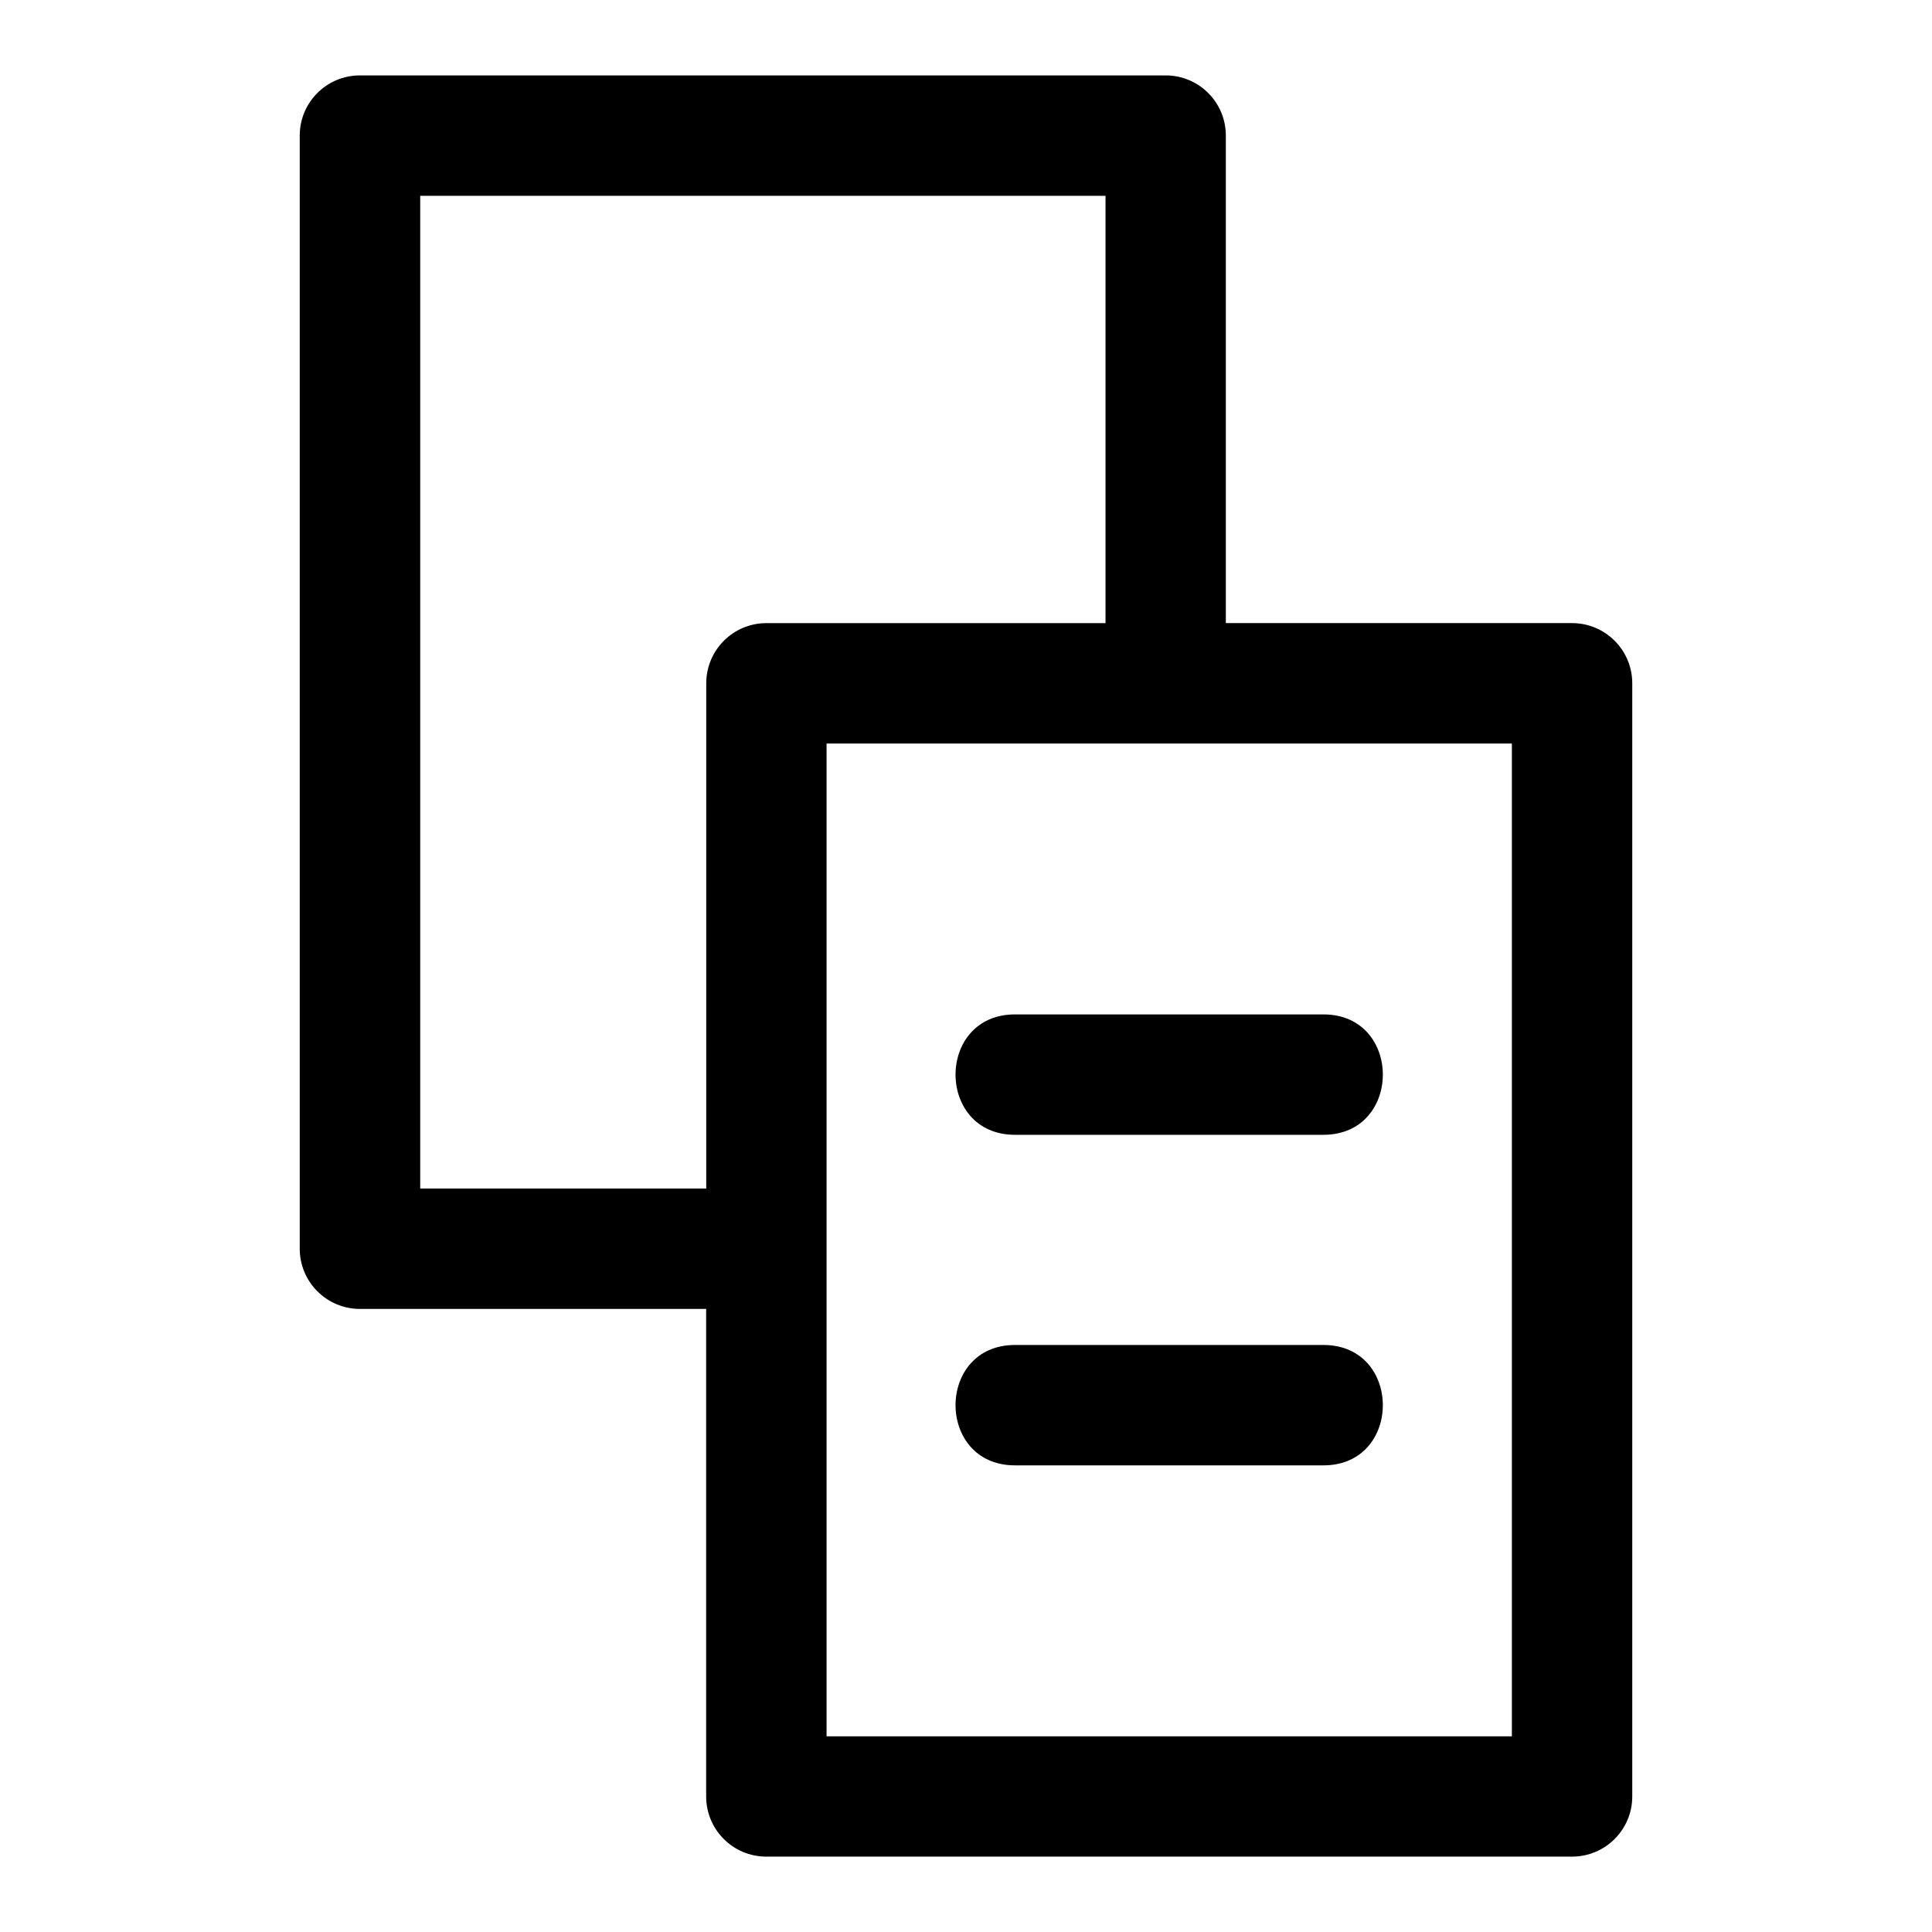
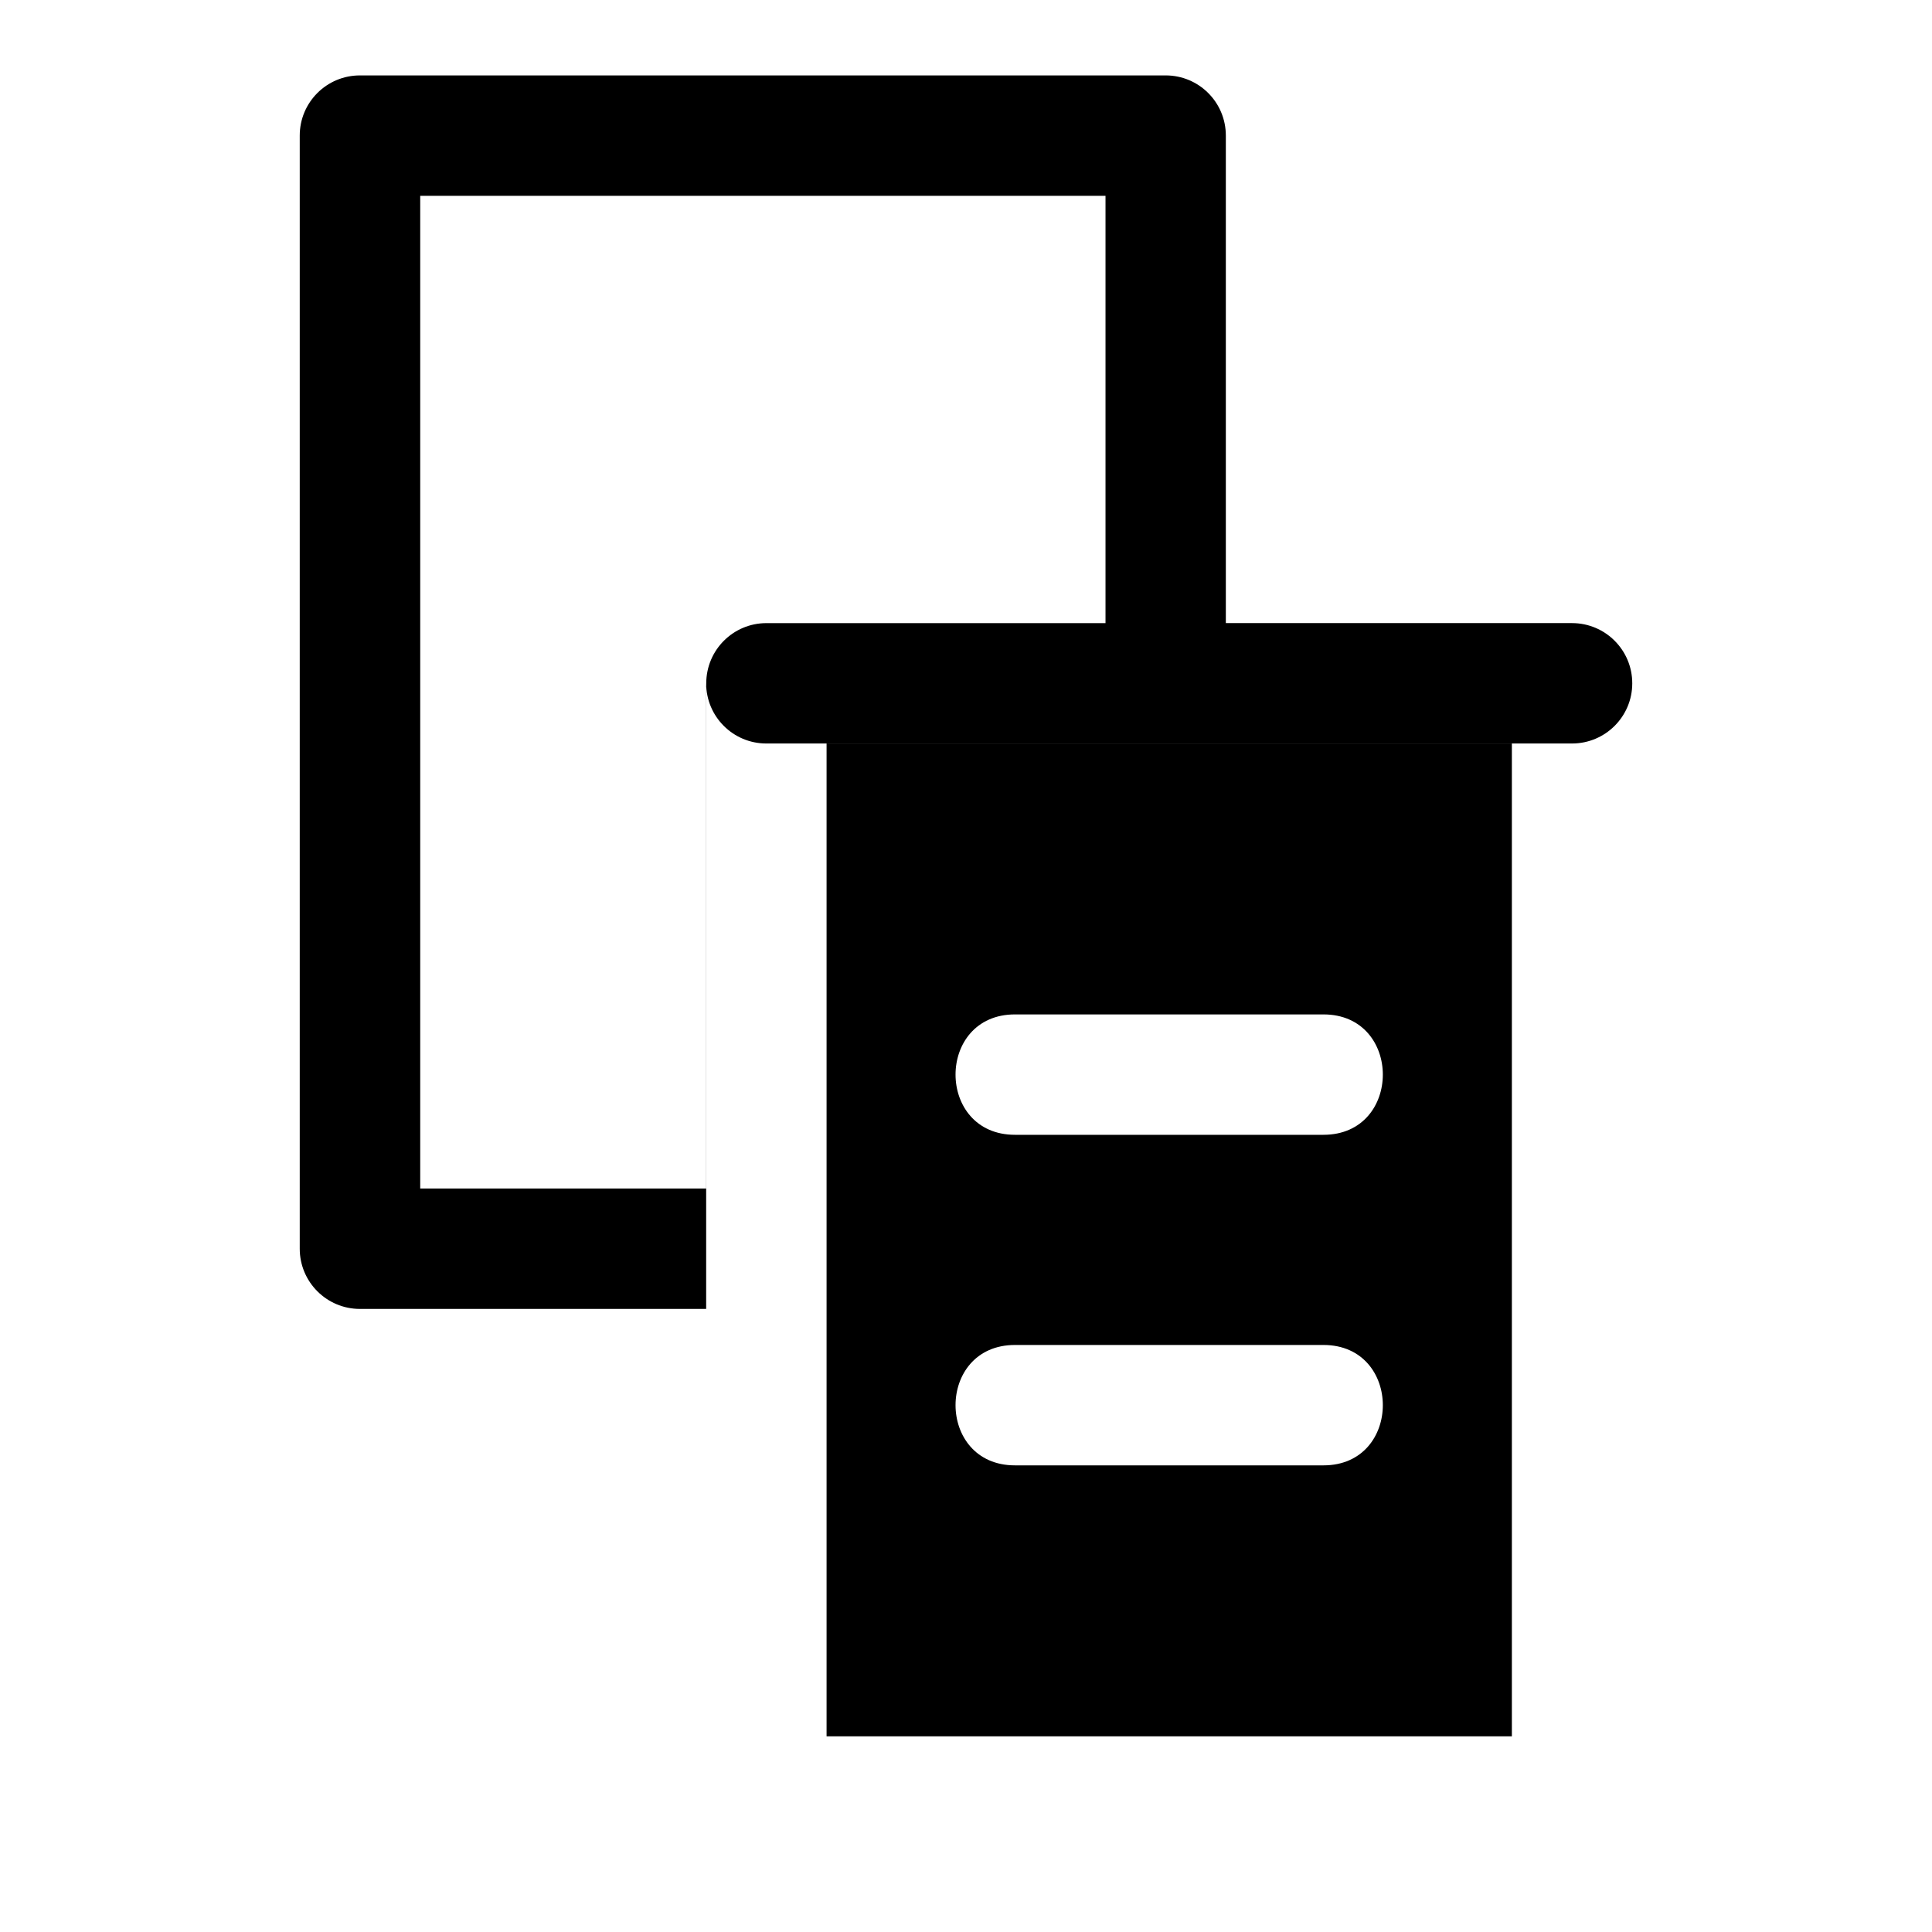
<svg xmlns="http://www.w3.org/2000/svg" fill="#000000" width="800px" height="800px" version="1.1" viewBox="144 144 512 512">
-   <path d="m331.14 490.88h-91.746c-8.812 0-15.961-7.133-15.961-15.961v-294.99c0-8.812 7.133-15.945 15.961-15.945h213.52c8.812 0 15.945 7.133 15.945 15.945v129.2h91.746c8.812 0 15.961 7.133 15.961 15.961v294.99c0 8.812-7.148 15.945-15.961 15.945h-213.52c-8.812 0-15.945-7.133-15.945-15.945zm81.844 41.457c-21.008 0-21.008-31.906 0-31.906h81.738c20.992 0 20.992 31.906 0 31.906zm0-87.602c-21.008 0-21.008-31.906 0-31.906h81.738c20.992 0 20.992 31.906 0 31.906zm23.988-135.59v-113.25h-181.61v263.08h75.801v-133.88c0-8.812 7.133-15.961 15.945-15.961h89.871zm107.69 31.906h-181.61v263.1h181.61z" />
+   <path d="m331.14 490.88h-91.746c-8.812 0-15.961-7.133-15.961-15.961v-294.99c0-8.812 7.133-15.945 15.961-15.945h213.52c8.812 0 15.945 7.133 15.945 15.945v129.2h91.746c8.812 0 15.961 7.133 15.961 15.961c0 8.812-7.148 15.945-15.961 15.945h-213.52c-8.812 0-15.945-7.133-15.945-15.945zm81.844 41.457c-21.008 0-21.008-31.906 0-31.906h81.738c20.992 0 20.992 31.906 0 31.906zm0-87.602c-21.008 0-21.008-31.906 0-31.906h81.738c20.992 0 20.992 31.906 0 31.906zm23.988-135.59v-113.25h-181.61v263.08h75.801v-133.88c0-8.812 7.133-15.961 15.945-15.961h89.871zm107.69 31.906h-181.61v263.1h181.61z" />
</svg>